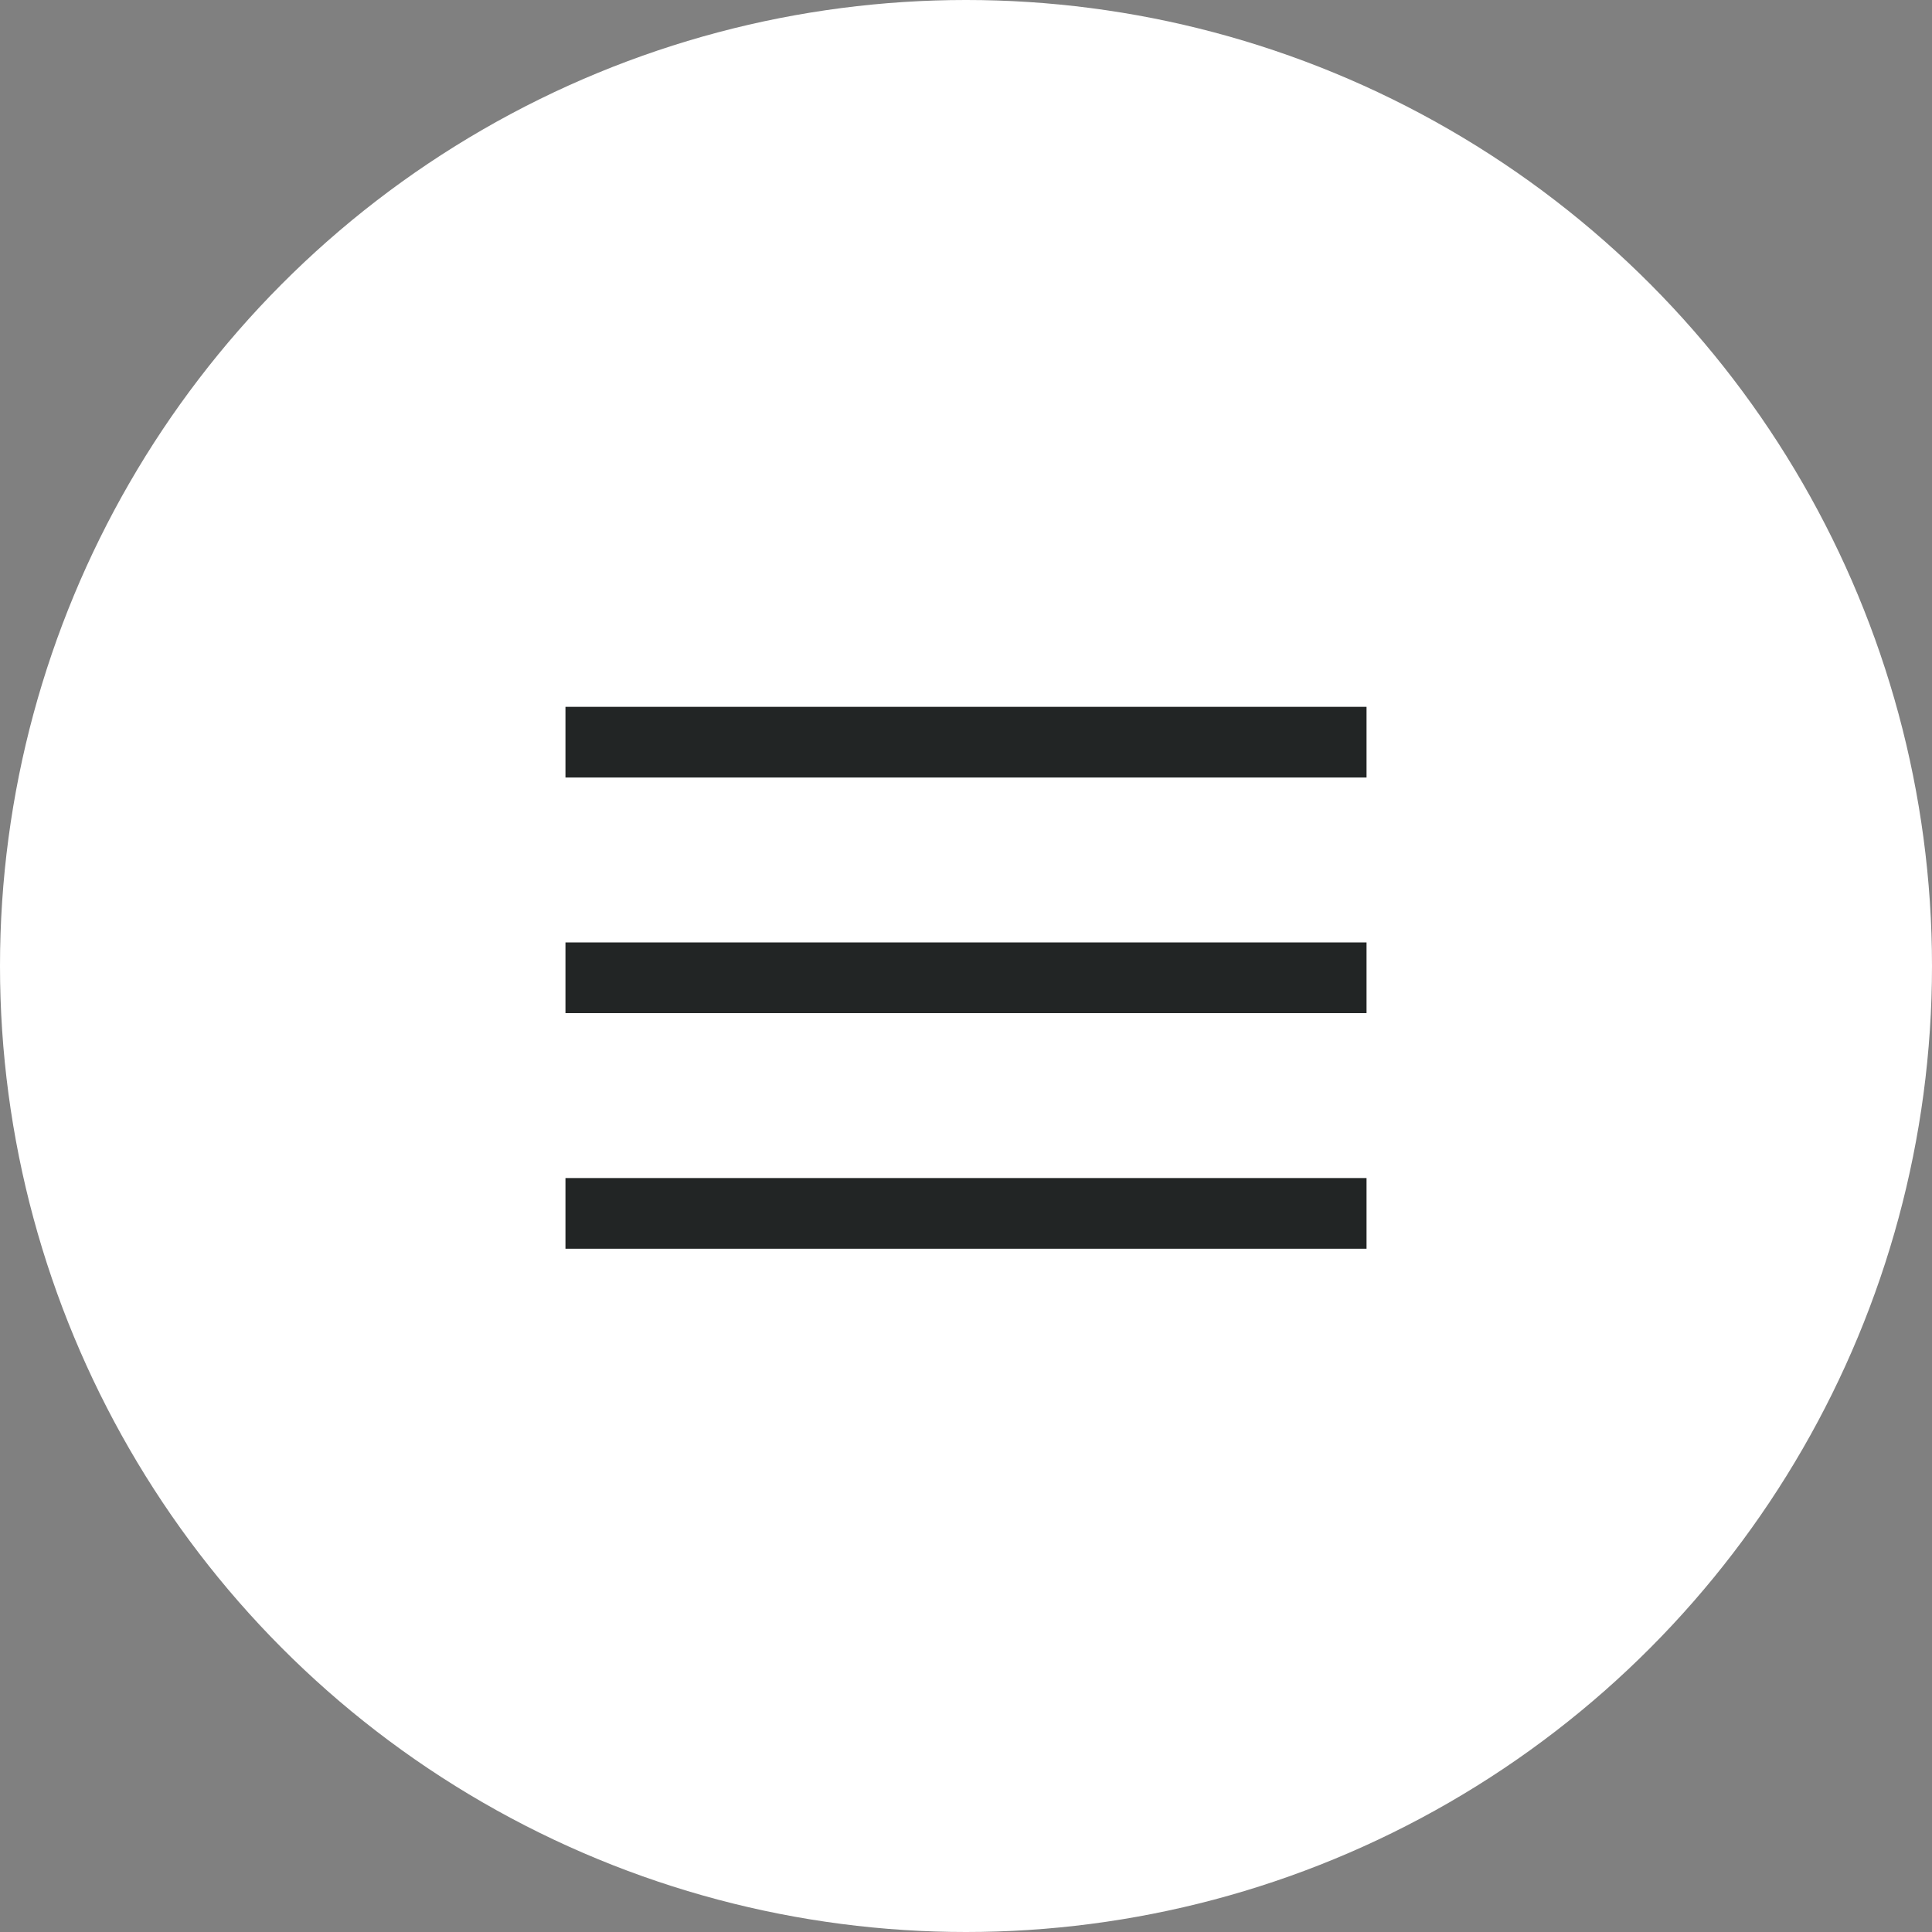
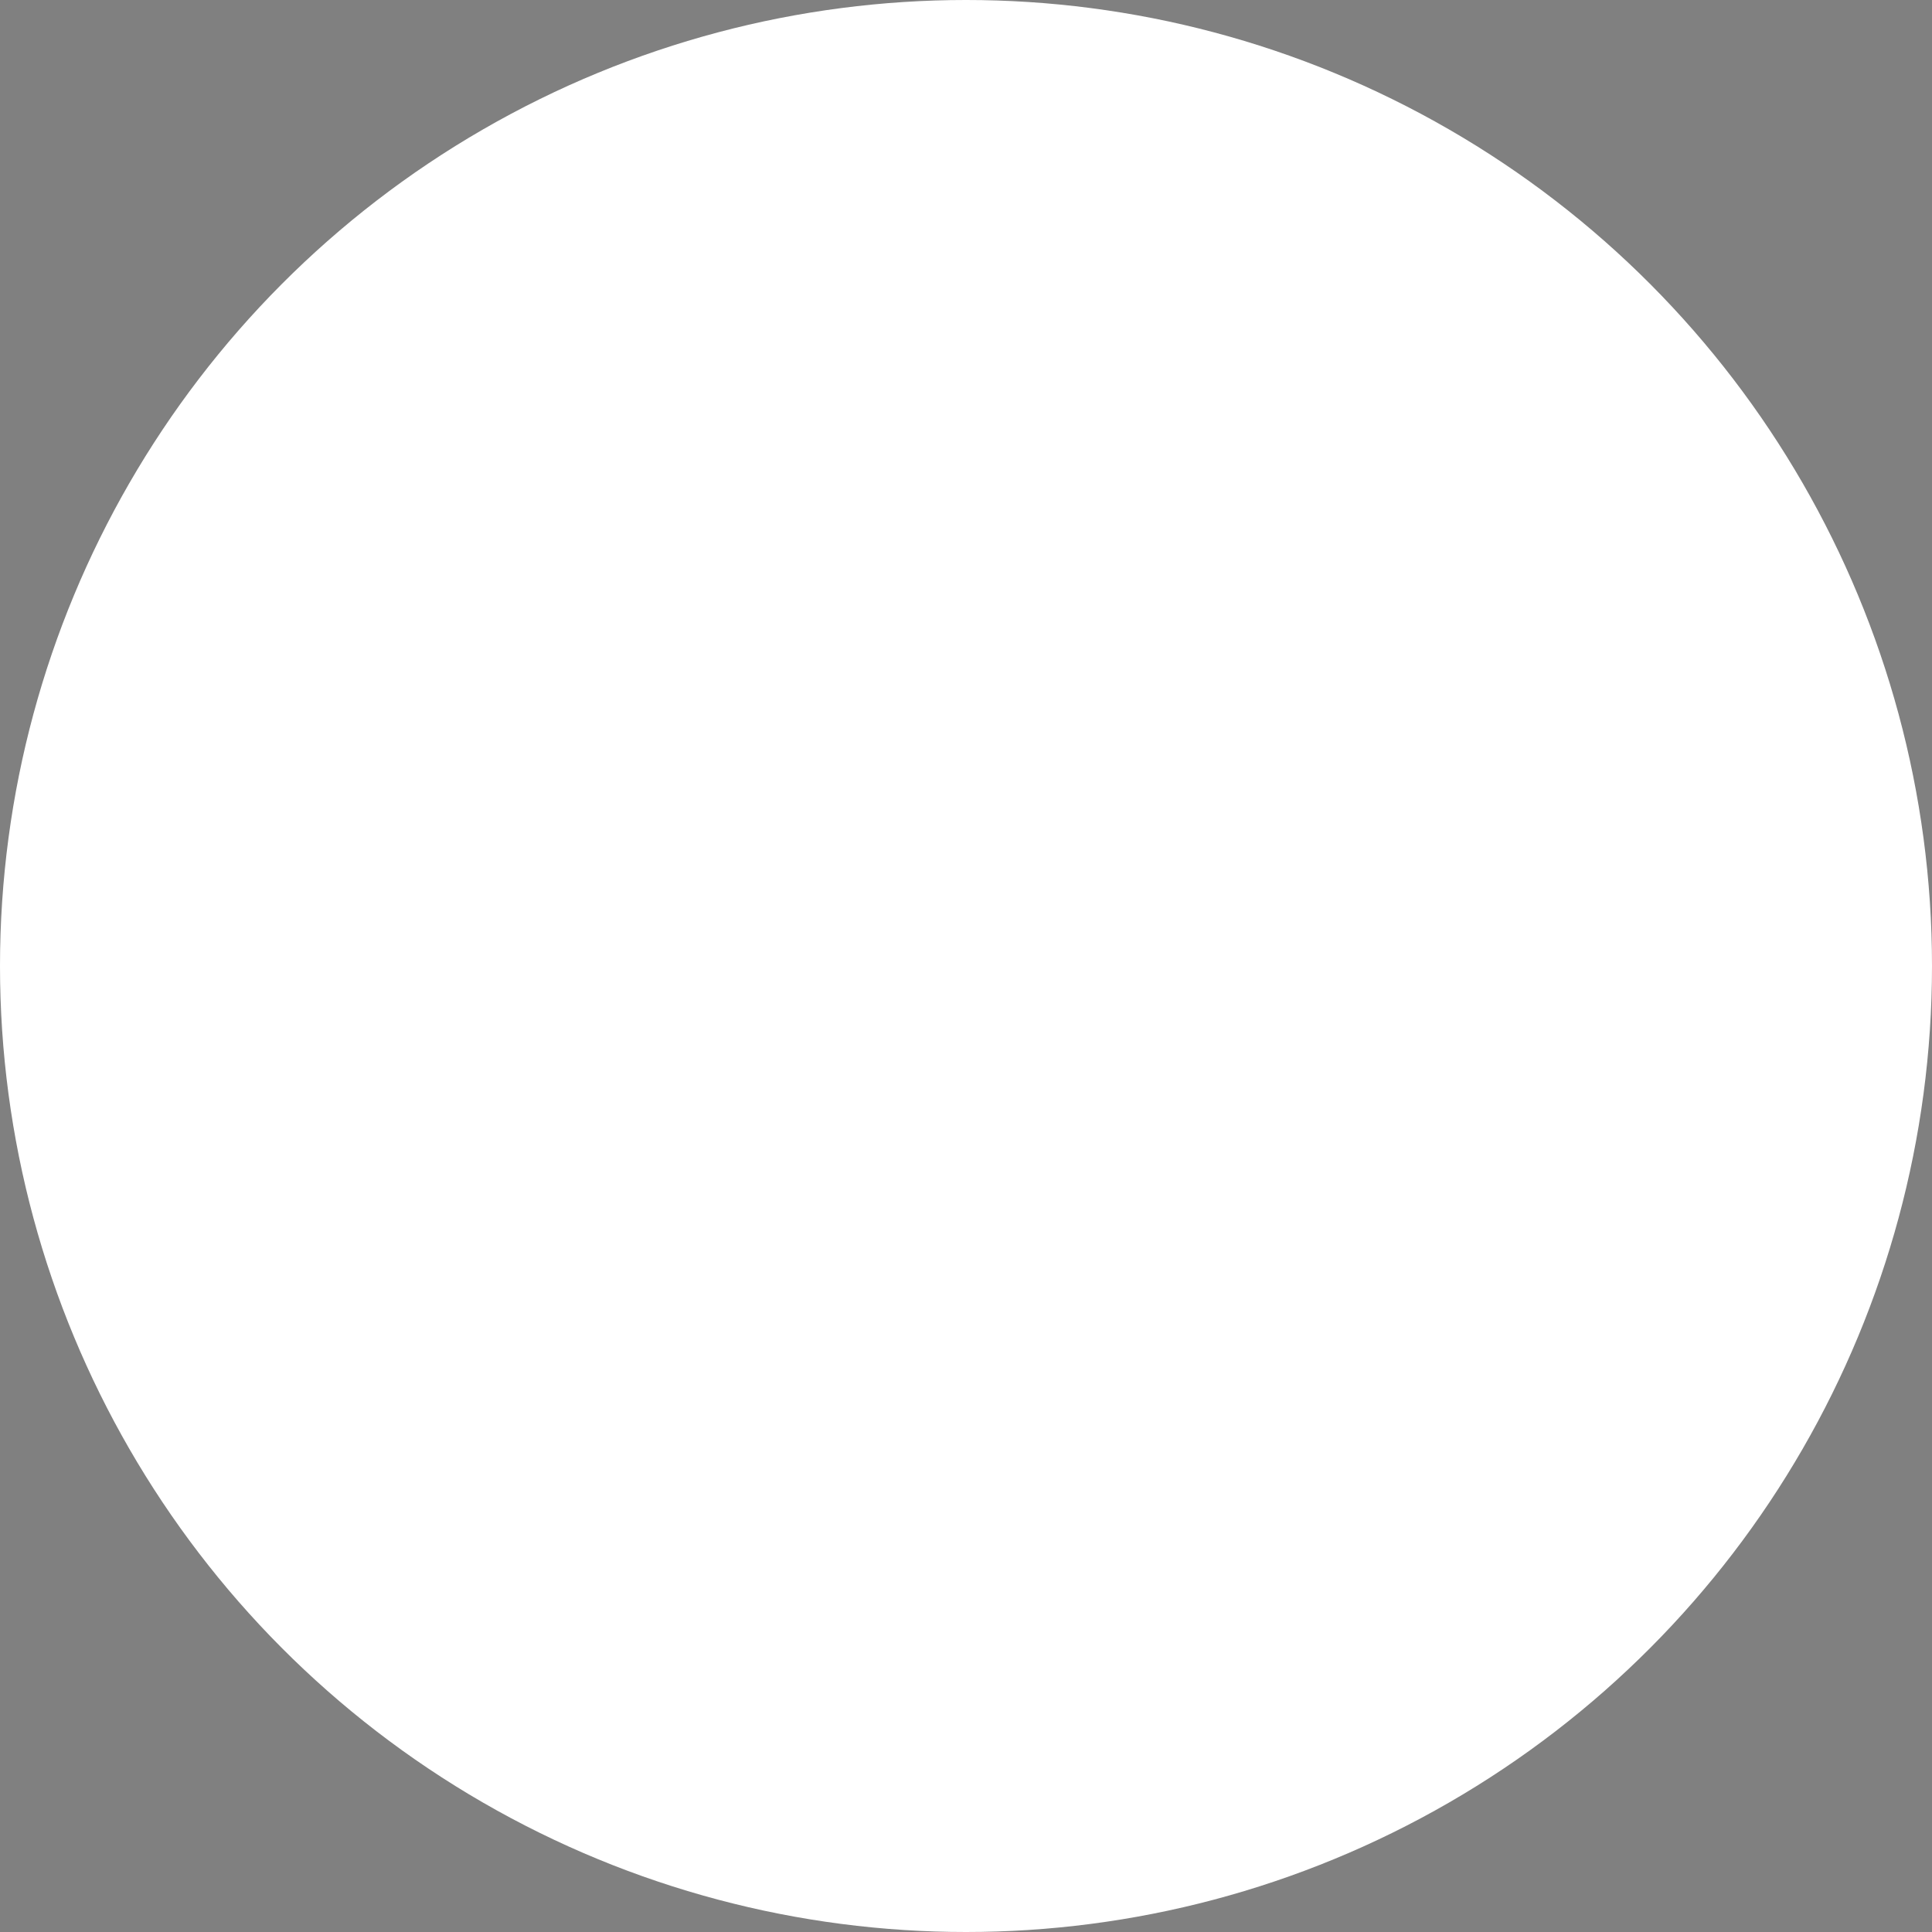
<svg xmlns="http://www.w3.org/2000/svg" width="41" height="41" viewBox="0 0 41 41">
  <rect x="0" y="0" width="41" height="41" fill="#808080" stroke="none" />
  <g fill="none" fill-rule="evenodd">
    <circle cx="20.5" cy="20.5" r="20.5" fill="#FFF" />
-     <path fill="#222525" fill-rule="nonzero" d="M29 20v1.5H12V20zm0 5v1.5H12V25zm0-10v1.5H12V15z" />
  </g>
</svg>